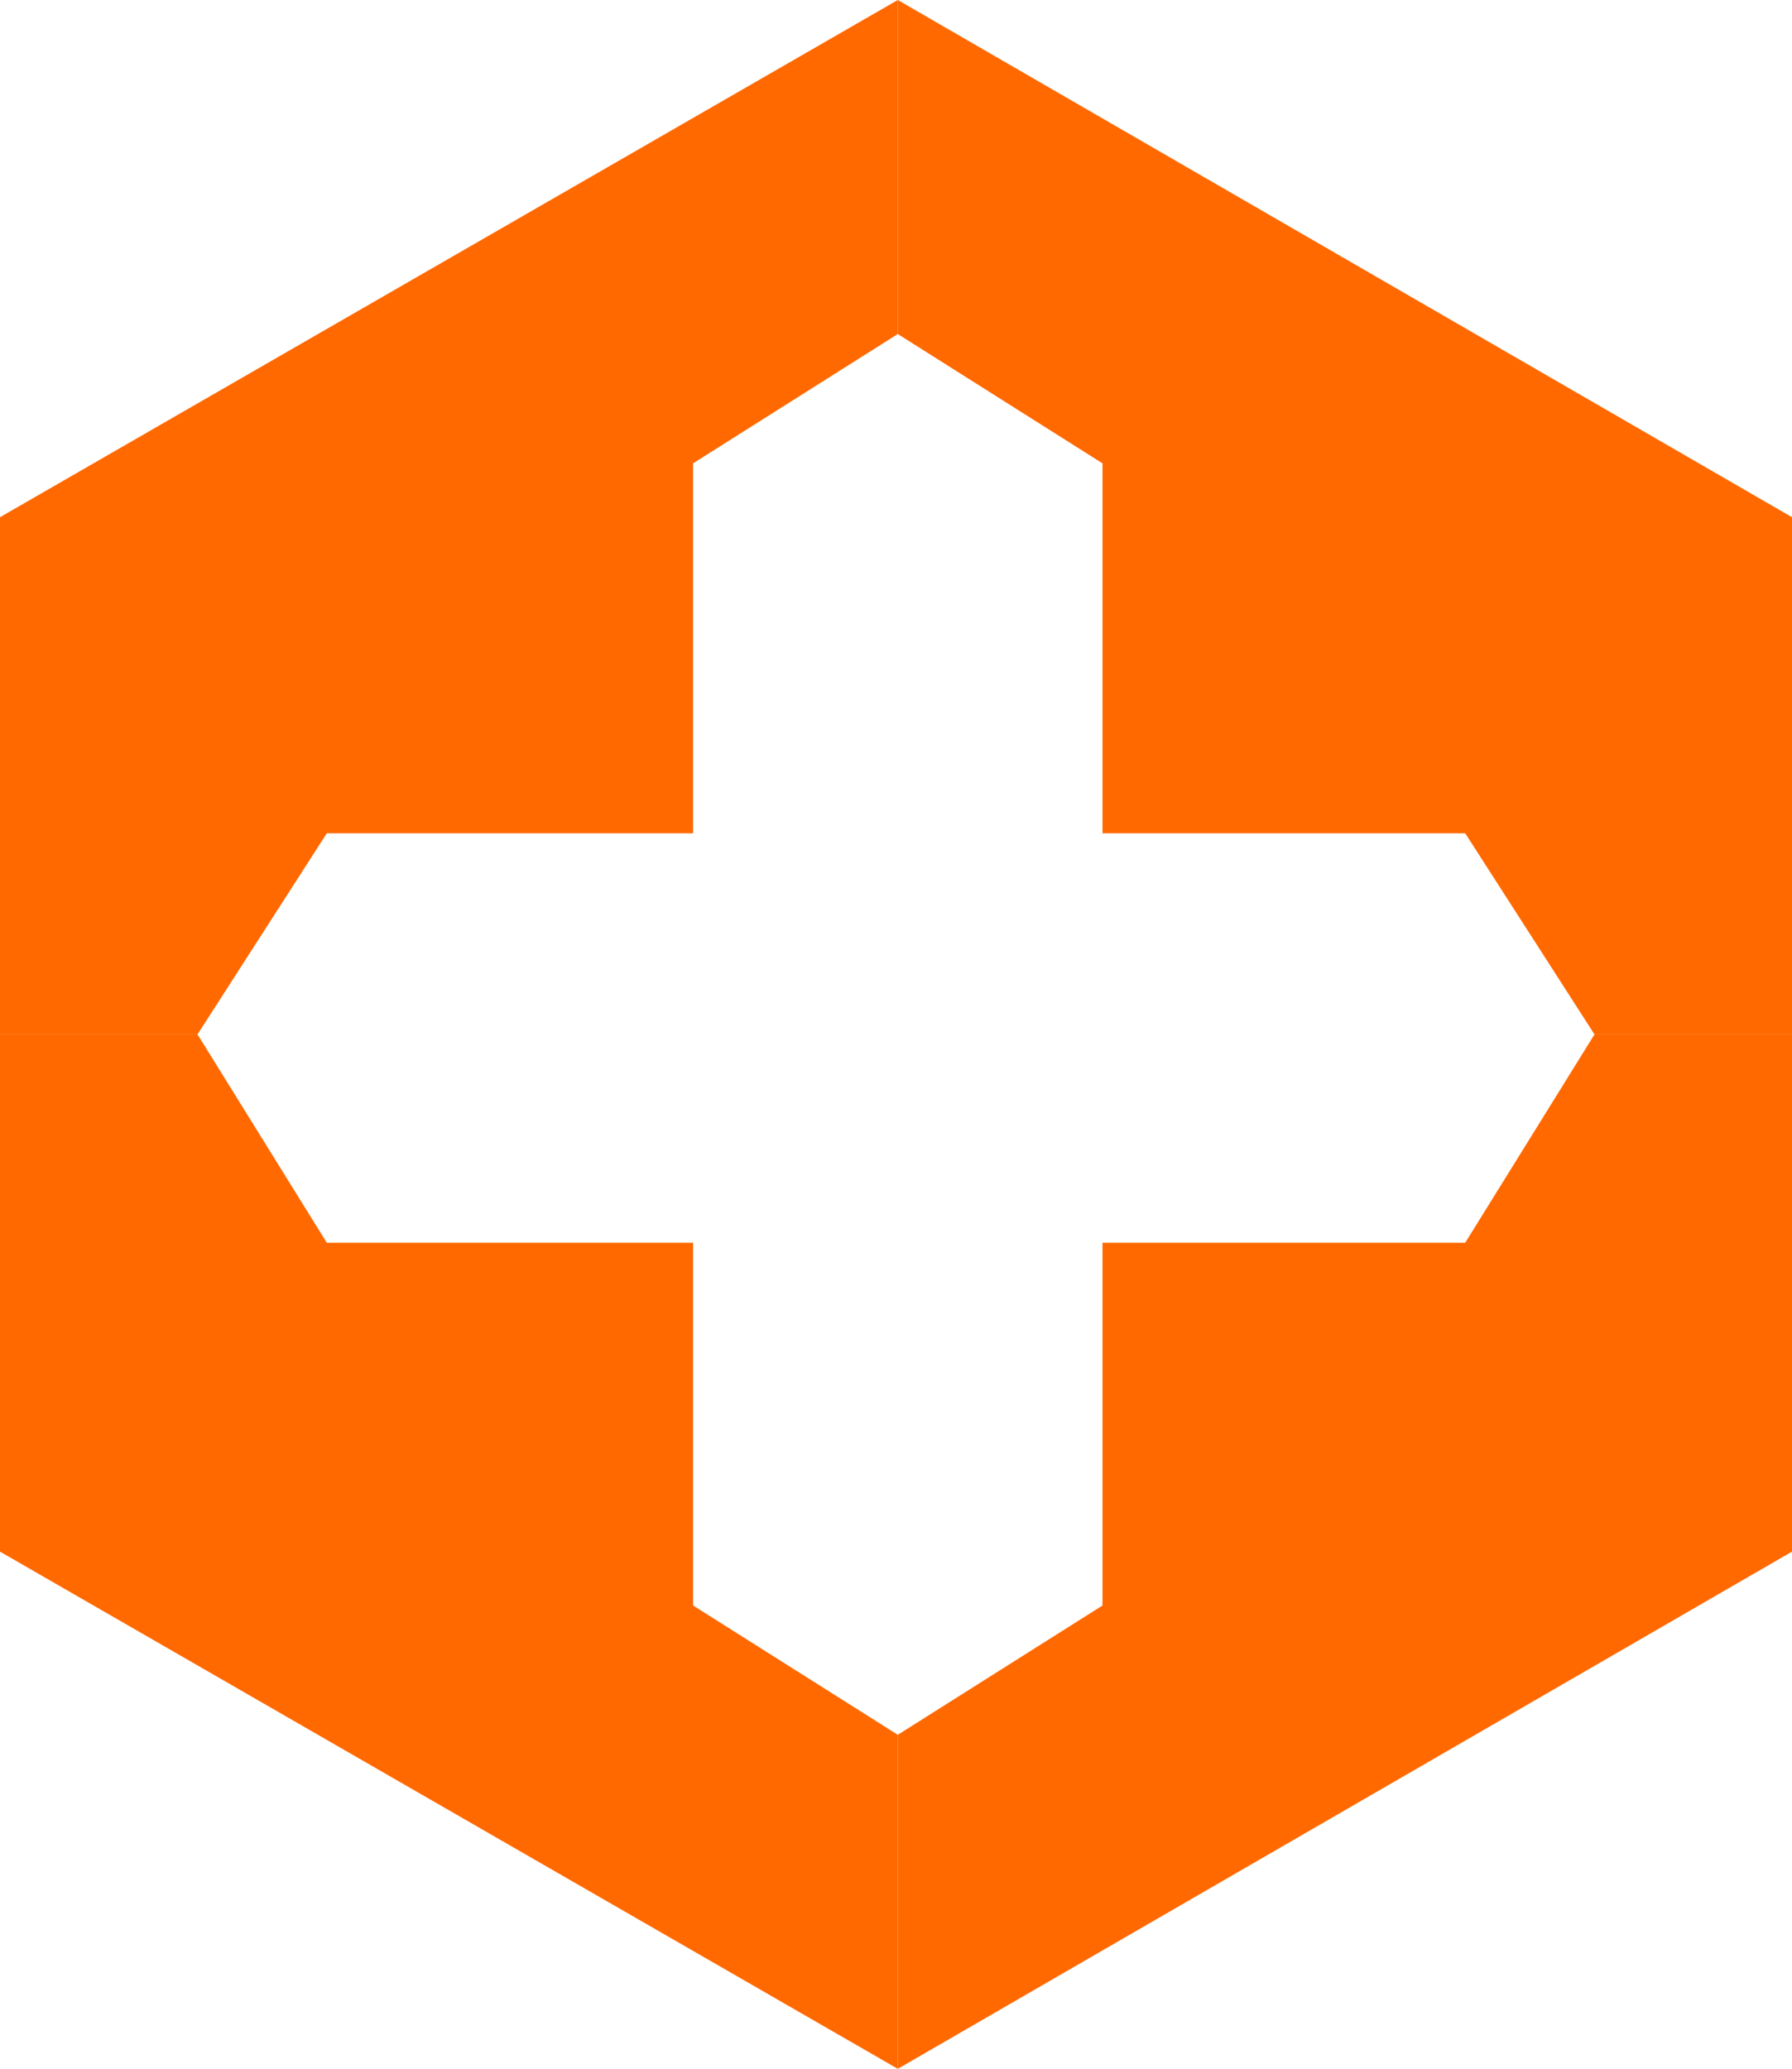
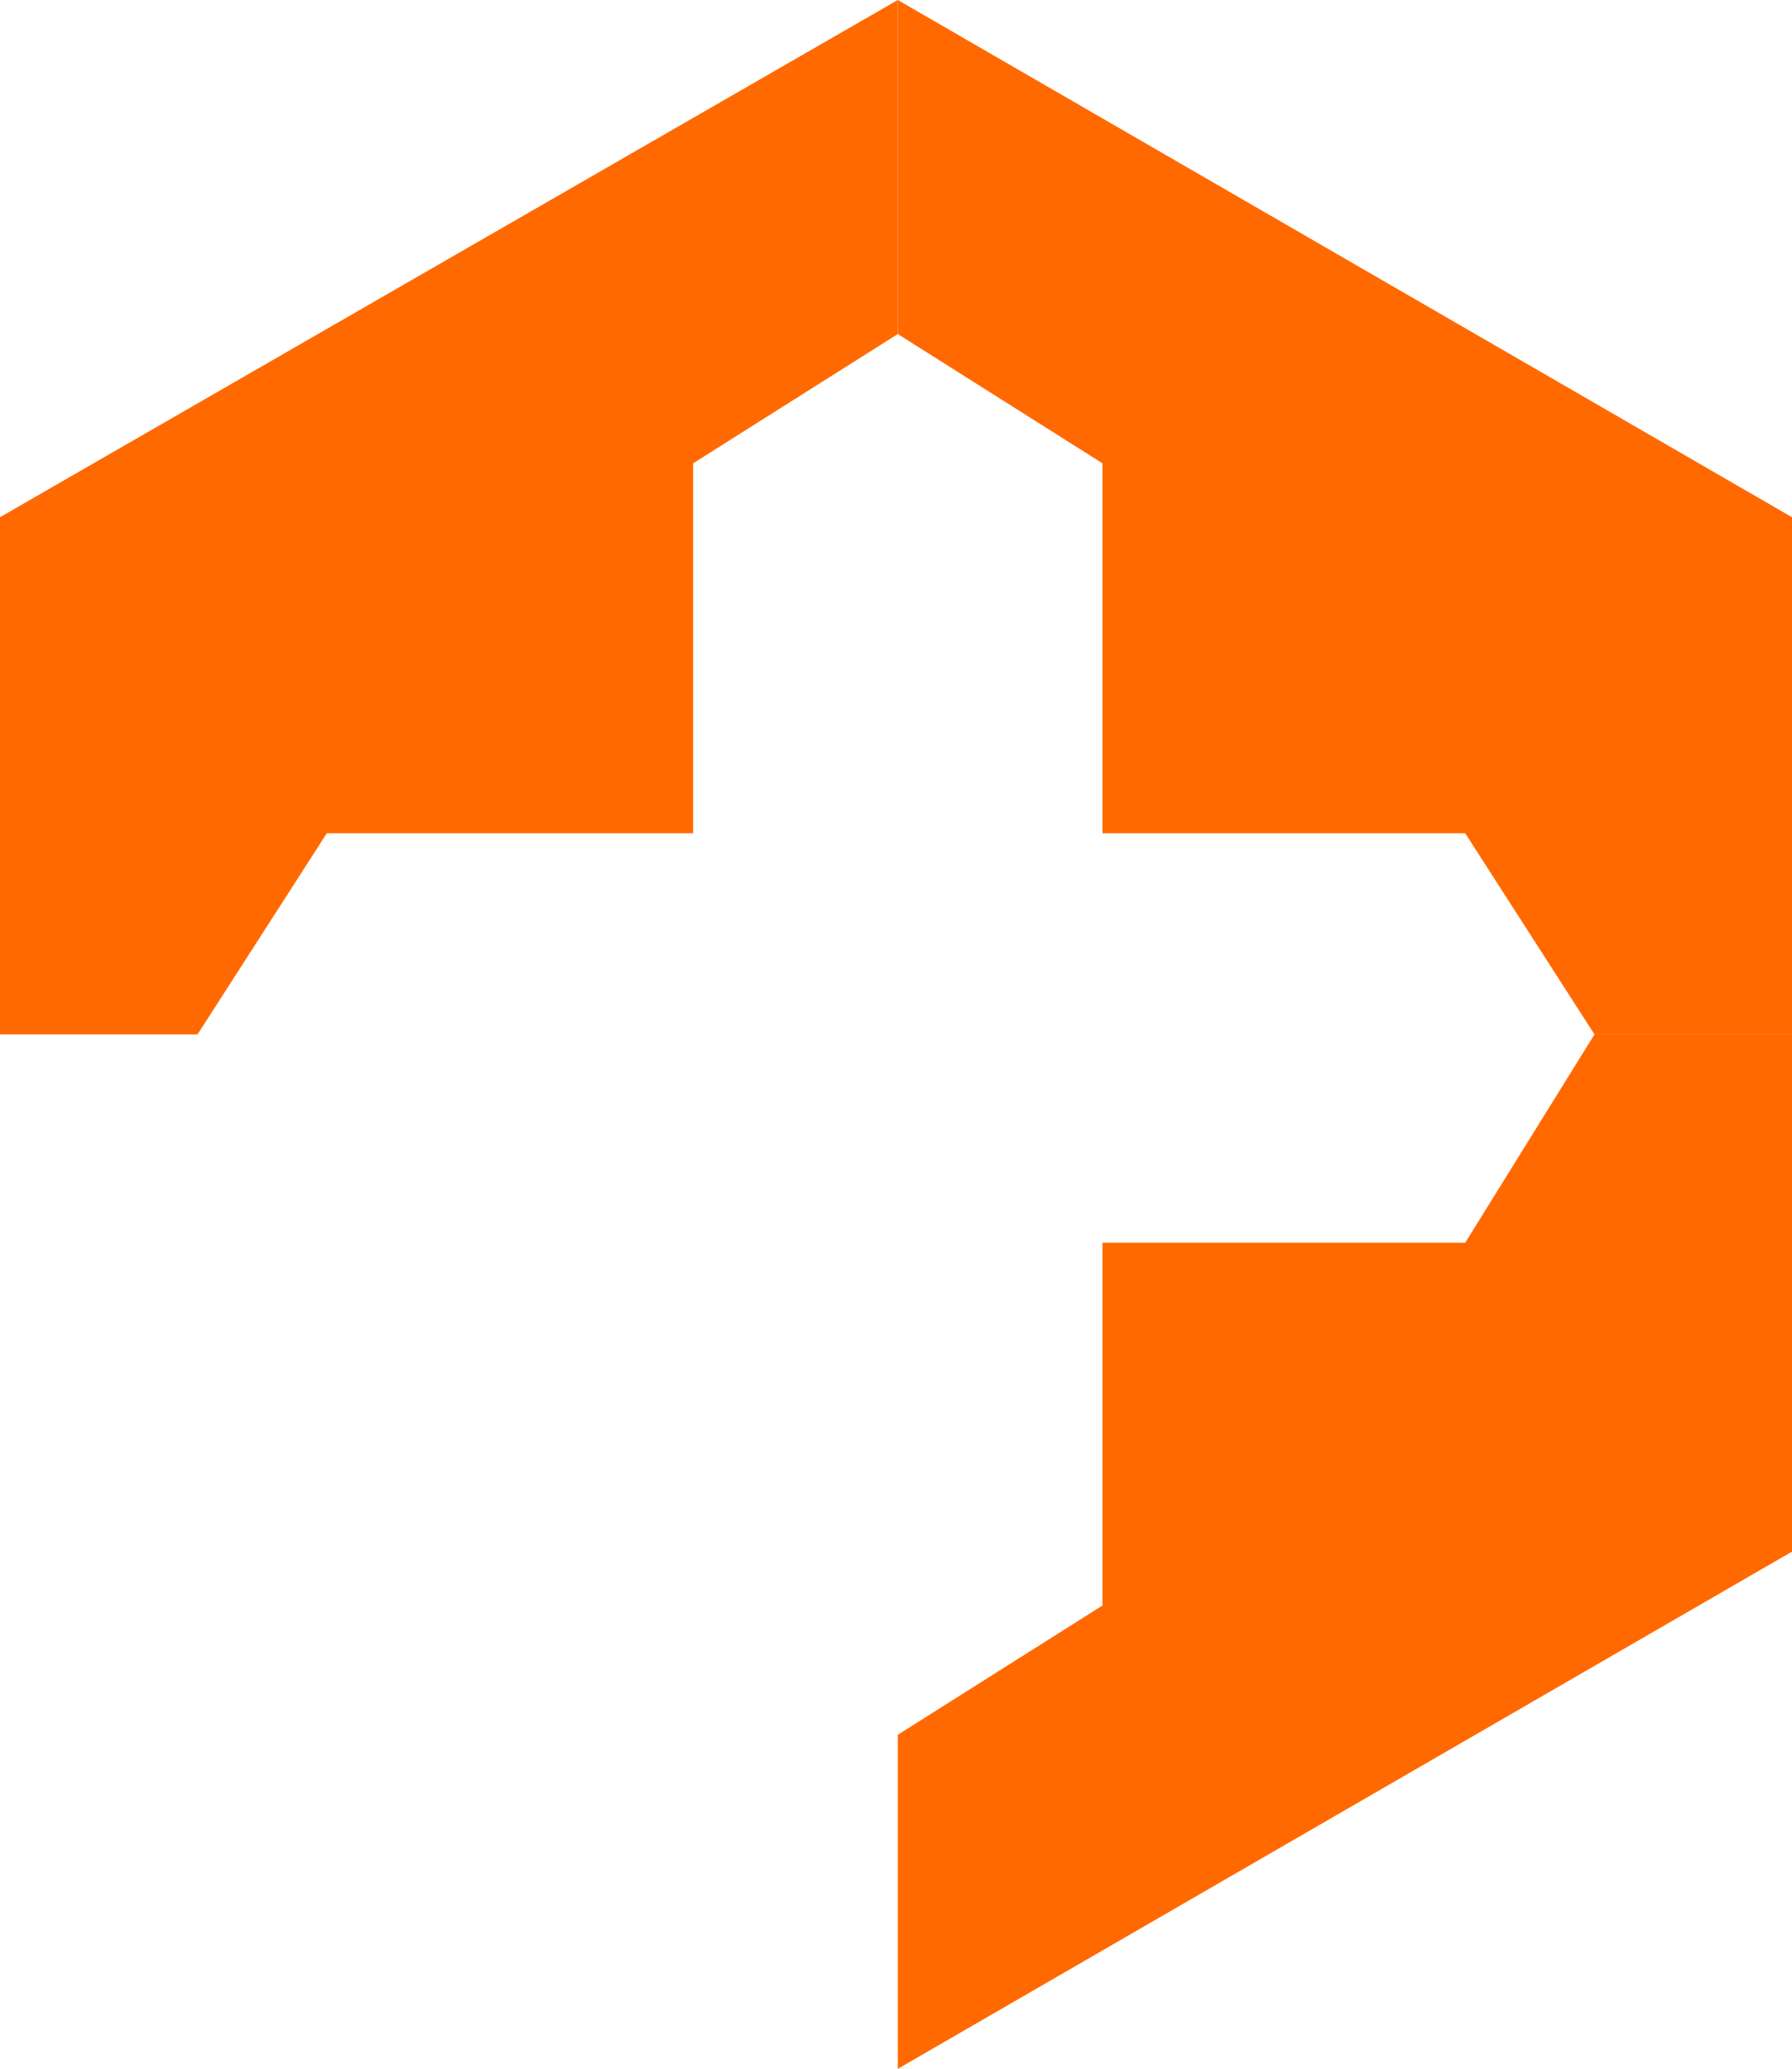
<svg xmlns="http://www.w3.org/2000/svg" xml:space="preserve" style="enable-background:new 0 0 49.9 57.6;" viewBox="0 0 49.9 57.6" y="0px" x="0px" id="Ebene_1" version="1.1">
  <style type="text/css">
	.st0{fill:#FF6900;}
</style>
  <g>
    <g>
      <polygon points="9.1,23.2 19.3,23.2 19.3,12.9 25,9.3 25,0 25,0 0,14.4 0,28.8 5.5,28.8" class="st0" />
      <polygon points="44.4,28.8 40.8,34.6 30.7,34.6 30.7,44.7 25,48.3 25,48.3 25,57.6 49.9,43.2 49.9,28.8 44.4,28.8" class="st0" />
    </g>
    <g>
      <polygon points="25,0 25,9.3 25,9.3 30.7,12.9 30.7,23.2 40.8,23.2 44.4,28.8 49.9,28.8 49.9,14.4 25,0 25,0" class="st0" />
-       <polygon points="25,48.3 19.3,44.7 19.3,34.6 9.1,34.6 5.5,28.8 5.5,28.8 0,28.8 0,43.2 25,57.6 25,57.6" class="st0" />
    </g>
  </g>
</svg>